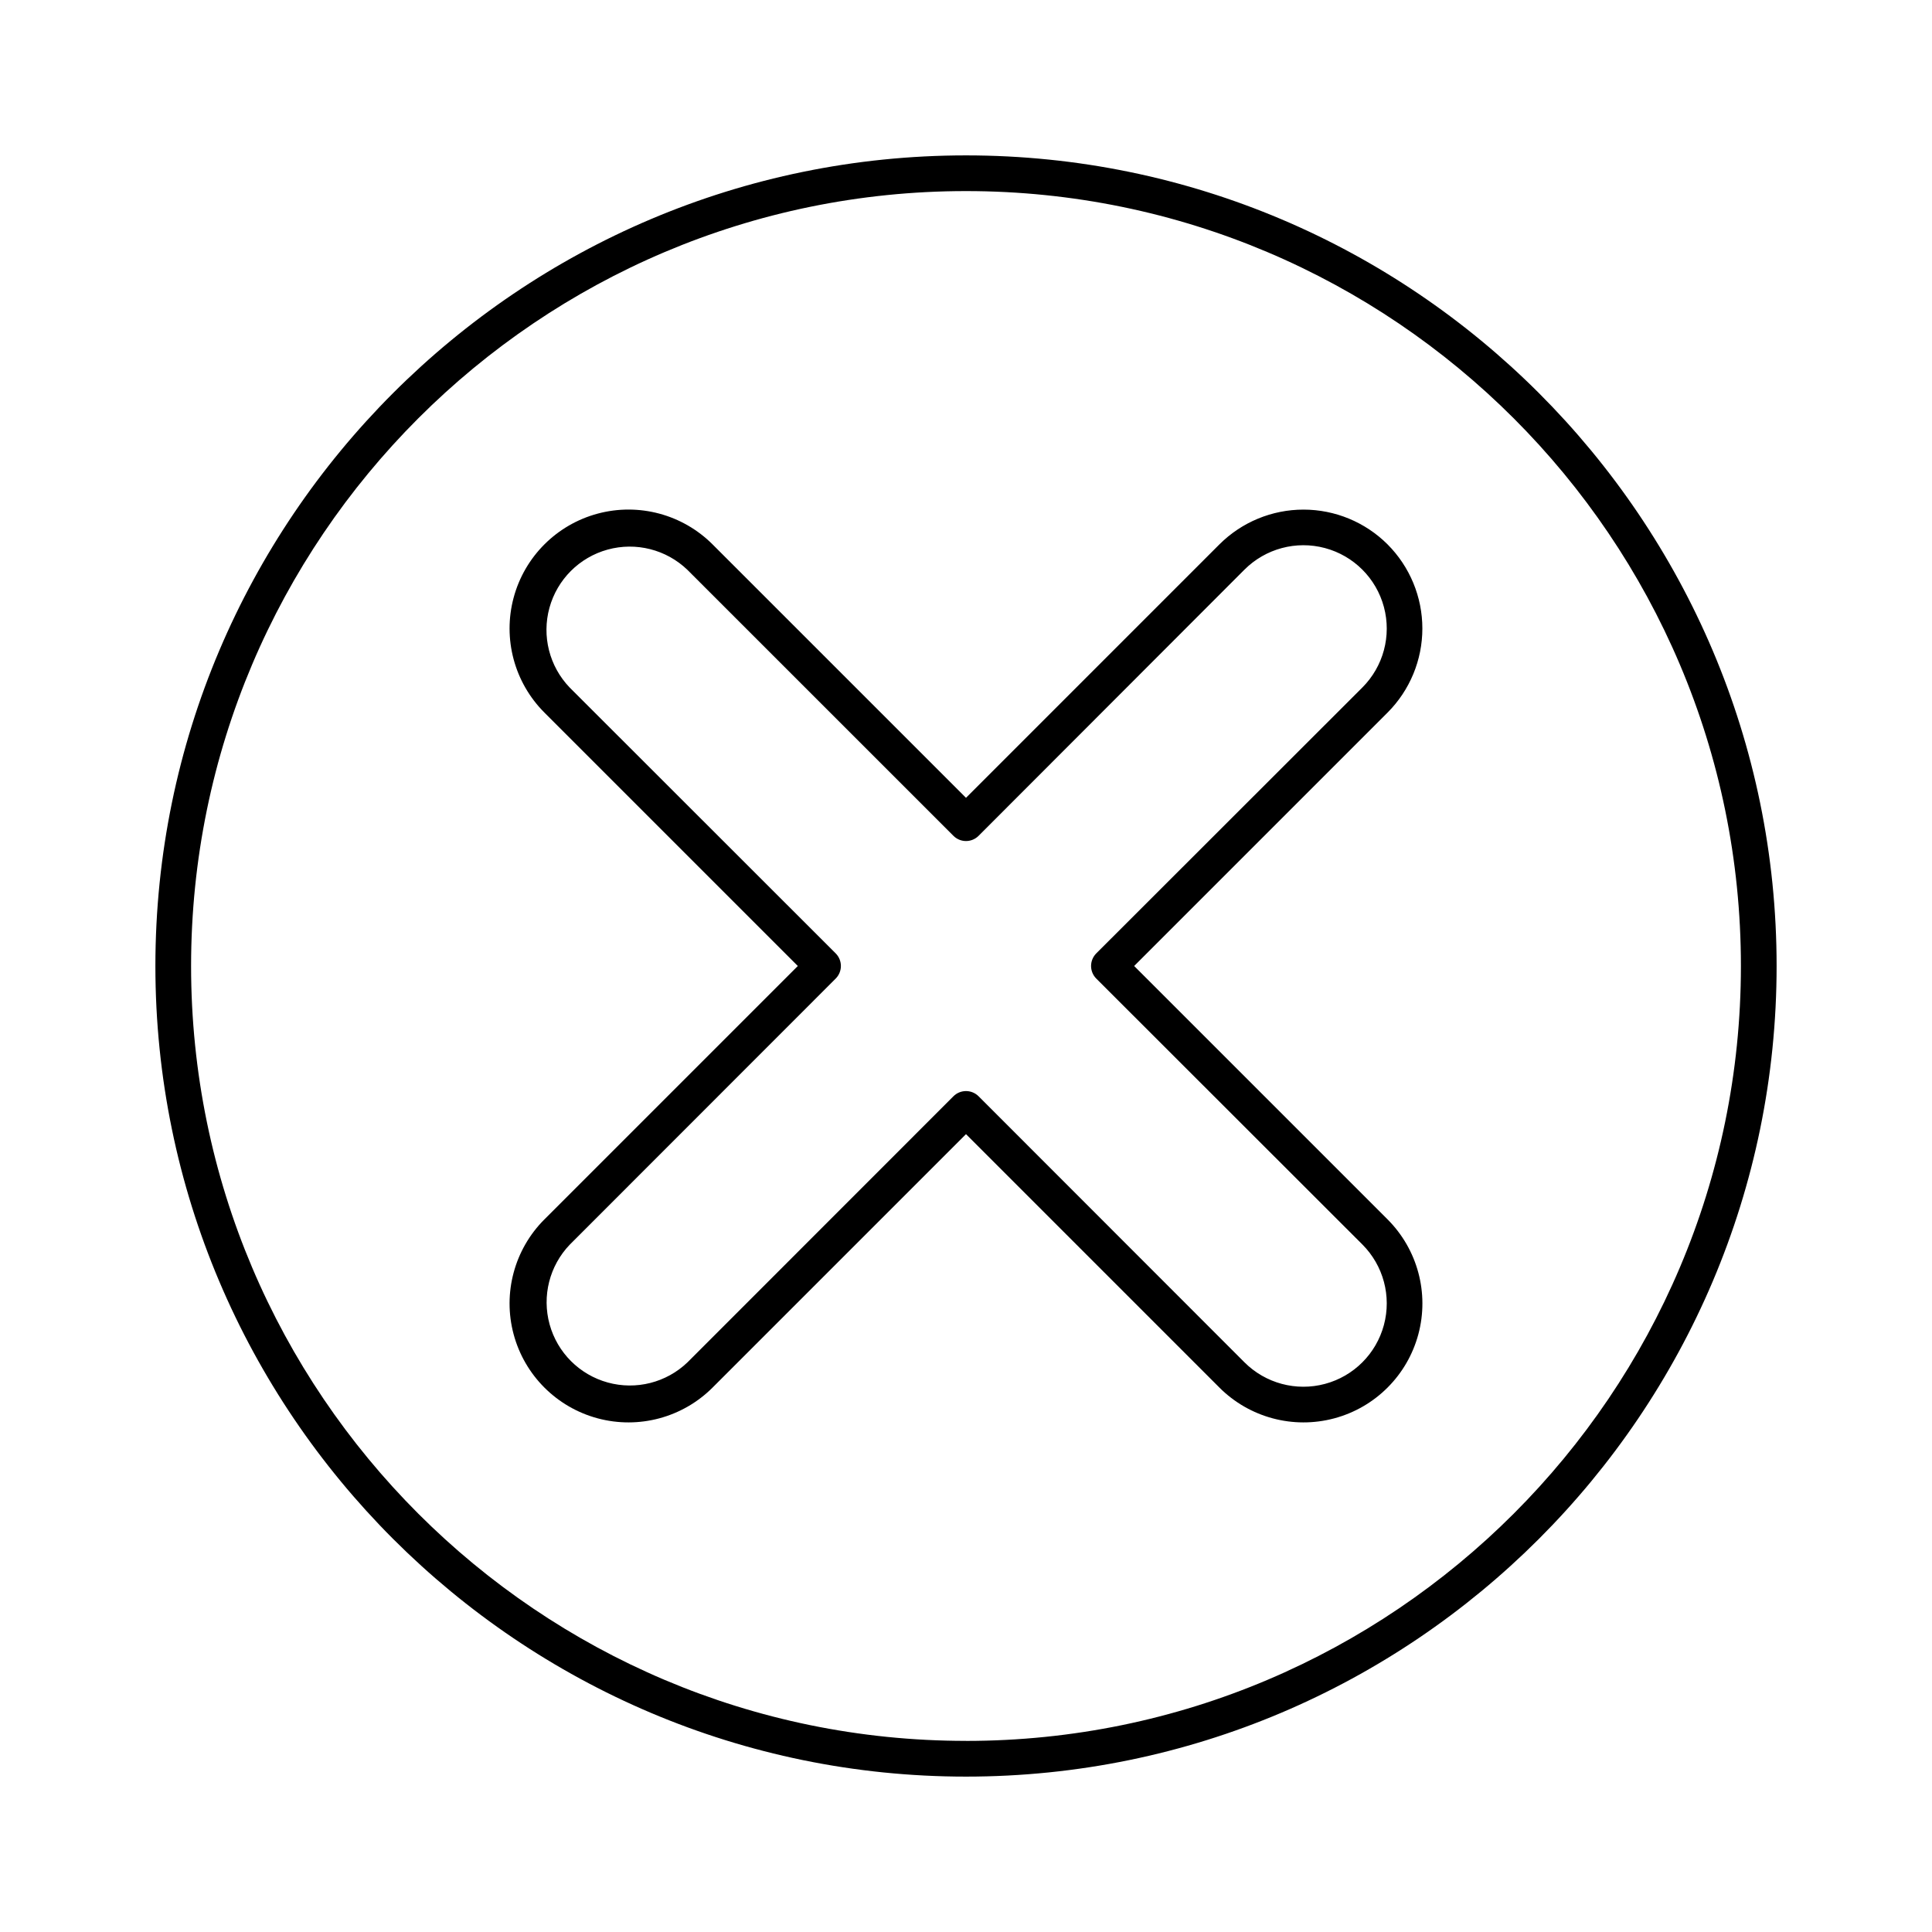
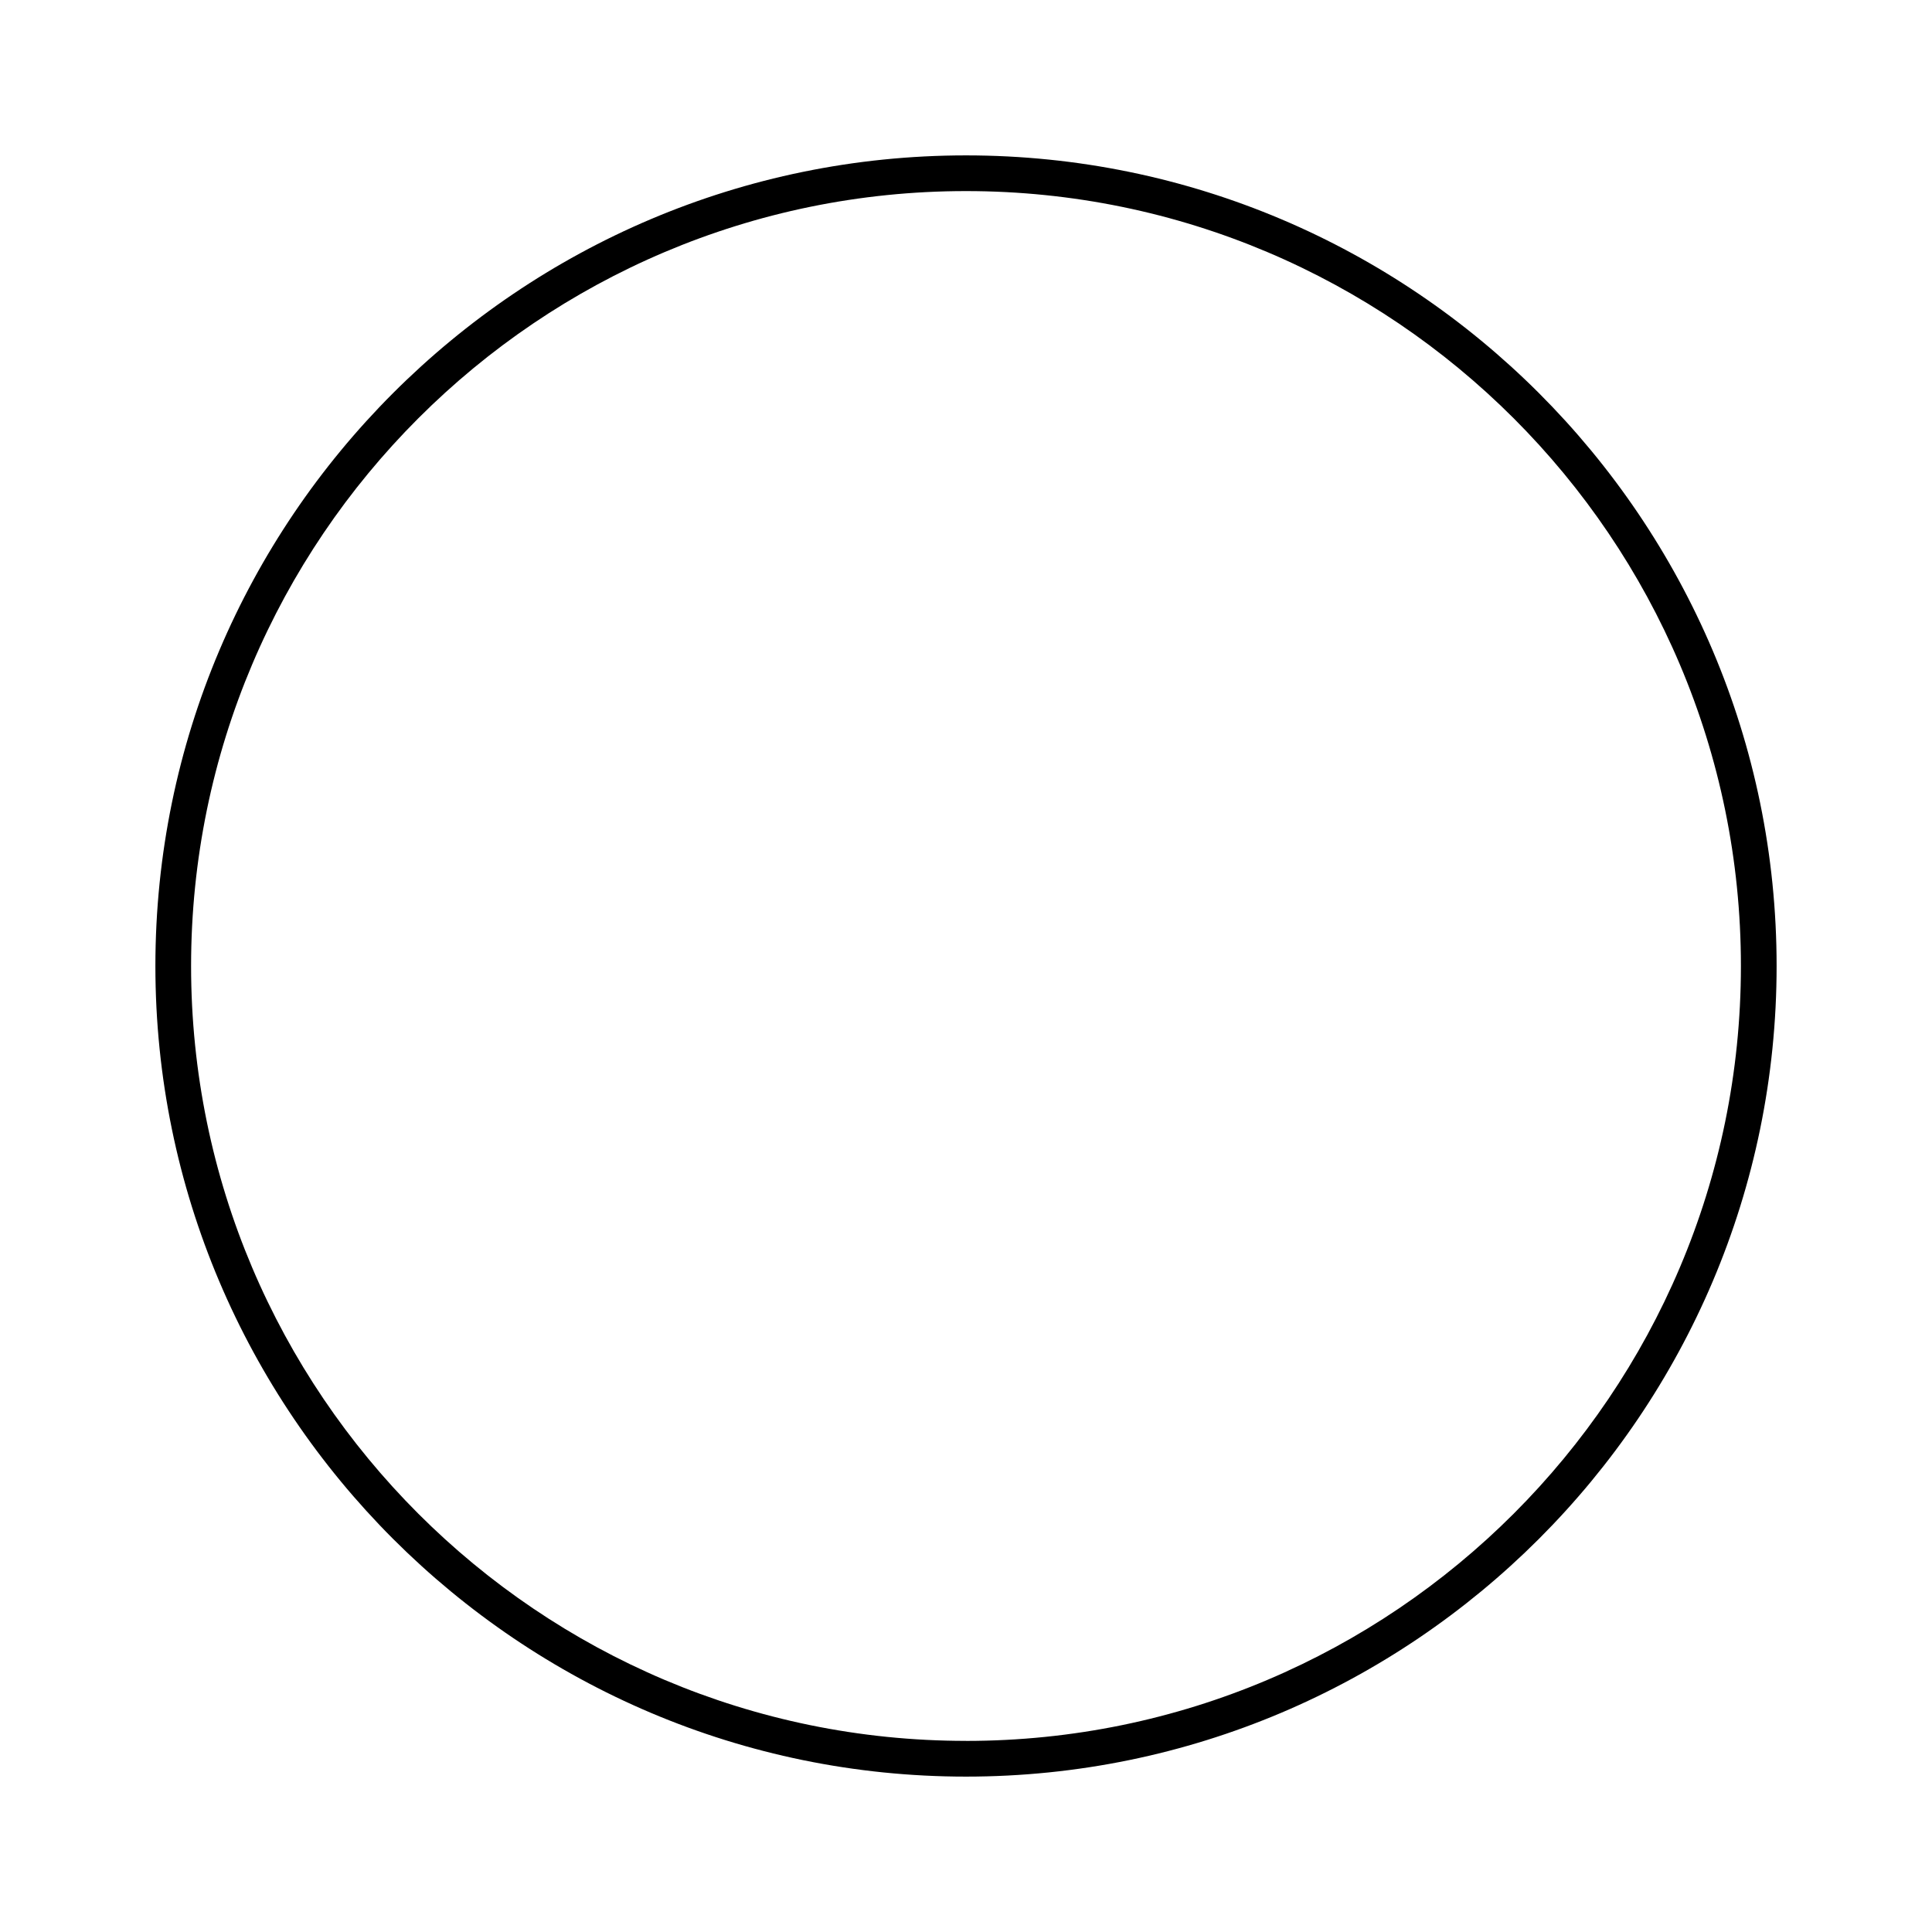
<svg xmlns="http://www.w3.org/2000/svg" fill="#000000" width="800px" height="800px" version="1.1" viewBox="144 144 512 512">
  <g>
    <path d="m400 185.18c-118.45 0-214.82 96.375-214.82 214.82 0 118.44 96.375 214.82 214.82 214.82 118.44 0 214.82-96.375 214.82-214.82 0-118.45-96.375-214.82-214.82-214.82zm0 420.17c-113.24 0.012-205.36-92.109-205.36-205.35 0-113.24 92.121-205.36 205.36-205.36 113.24 0 205.36 92.121 205.36 205.36 0 113.24-92.121 205.36-205.36 205.36z" />
-     <path d="m511.72 288.27c-5.914-5.902-13.926-9.219-22.281-9.219-8.359 0-16.371 3.316-22.285 9.219l-67.156 67.16-67.16-67.16c-7.961-7.961-19.562-11.07-30.438-8.156-10.875 2.914-19.371 11.41-22.285 22.285-2.914 10.875 0.195 22.477 8.156 30.438l67.16 67.16-67.156 67.156h-0.004c-7.961 7.961-11.07 19.566-8.156 30.438 2.914 10.875 11.41 19.371 22.285 22.285 10.875 2.914 22.477-0.195 30.438-8.156l67.16-67.16 67.156 67.156v0.004c7.961 7.961 19.566 11.07 30.438 8.156 10.875-2.914 19.371-11.41 22.285-22.285 2.914-10.871-0.195-22.477-8.156-30.438l-67.16-67.156 67.16-67.16c5.902-5.914 9.219-13.926 9.219-22.281 0-8.355-3.316-16.371-9.219-22.285zm-6.684 37.926-70.504 70.453c-0.887 0.887-1.387 2.09-1.387 3.348 0 1.254 0.5 2.457 1.387 3.344l70.504 70.453c5.582 5.582 7.758 13.715 5.715 21.34-2.043 7.621-7.996 13.574-15.621 15.613-7.621 2.043-15.754-0.137-21.336-5.719l-70.453-70.496c-0.883-0.887-2.086-1.387-3.34-1.387s-2.457 0.5-3.34 1.387l-70.465 70.496c-5.609 5.383-13.637 7.418-21.133 5.352-7.496-2.062-13.352-7.918-15.414-15.414-2.062-7.492-0.031-15.523 5.352-21.129l70.457-70.496c0.887-0.887 1.387-2.09 1.387-3.344 0-1.258-0.5-2.461-1.387-3.348l-70.496-70.453c-5.383-5.609-7.414-13.637-5.352-21.133s7.918-13.352 15.414-15.414 15.523-0.031 21.133 5.352l70.504 70.492v0.004c0.883 0.887 2.086 1.387 3.34 1.387s2.457-0.5 3.34-1.387l70.453-70.535c5.582-5.578 13.715-7.762 21.336-5.719 7.625 2.039 13.578 7.992 15.621 15.617 2.043 7.621-0.133 15.754-5.715 21.336z" />
  </g>
</svg>